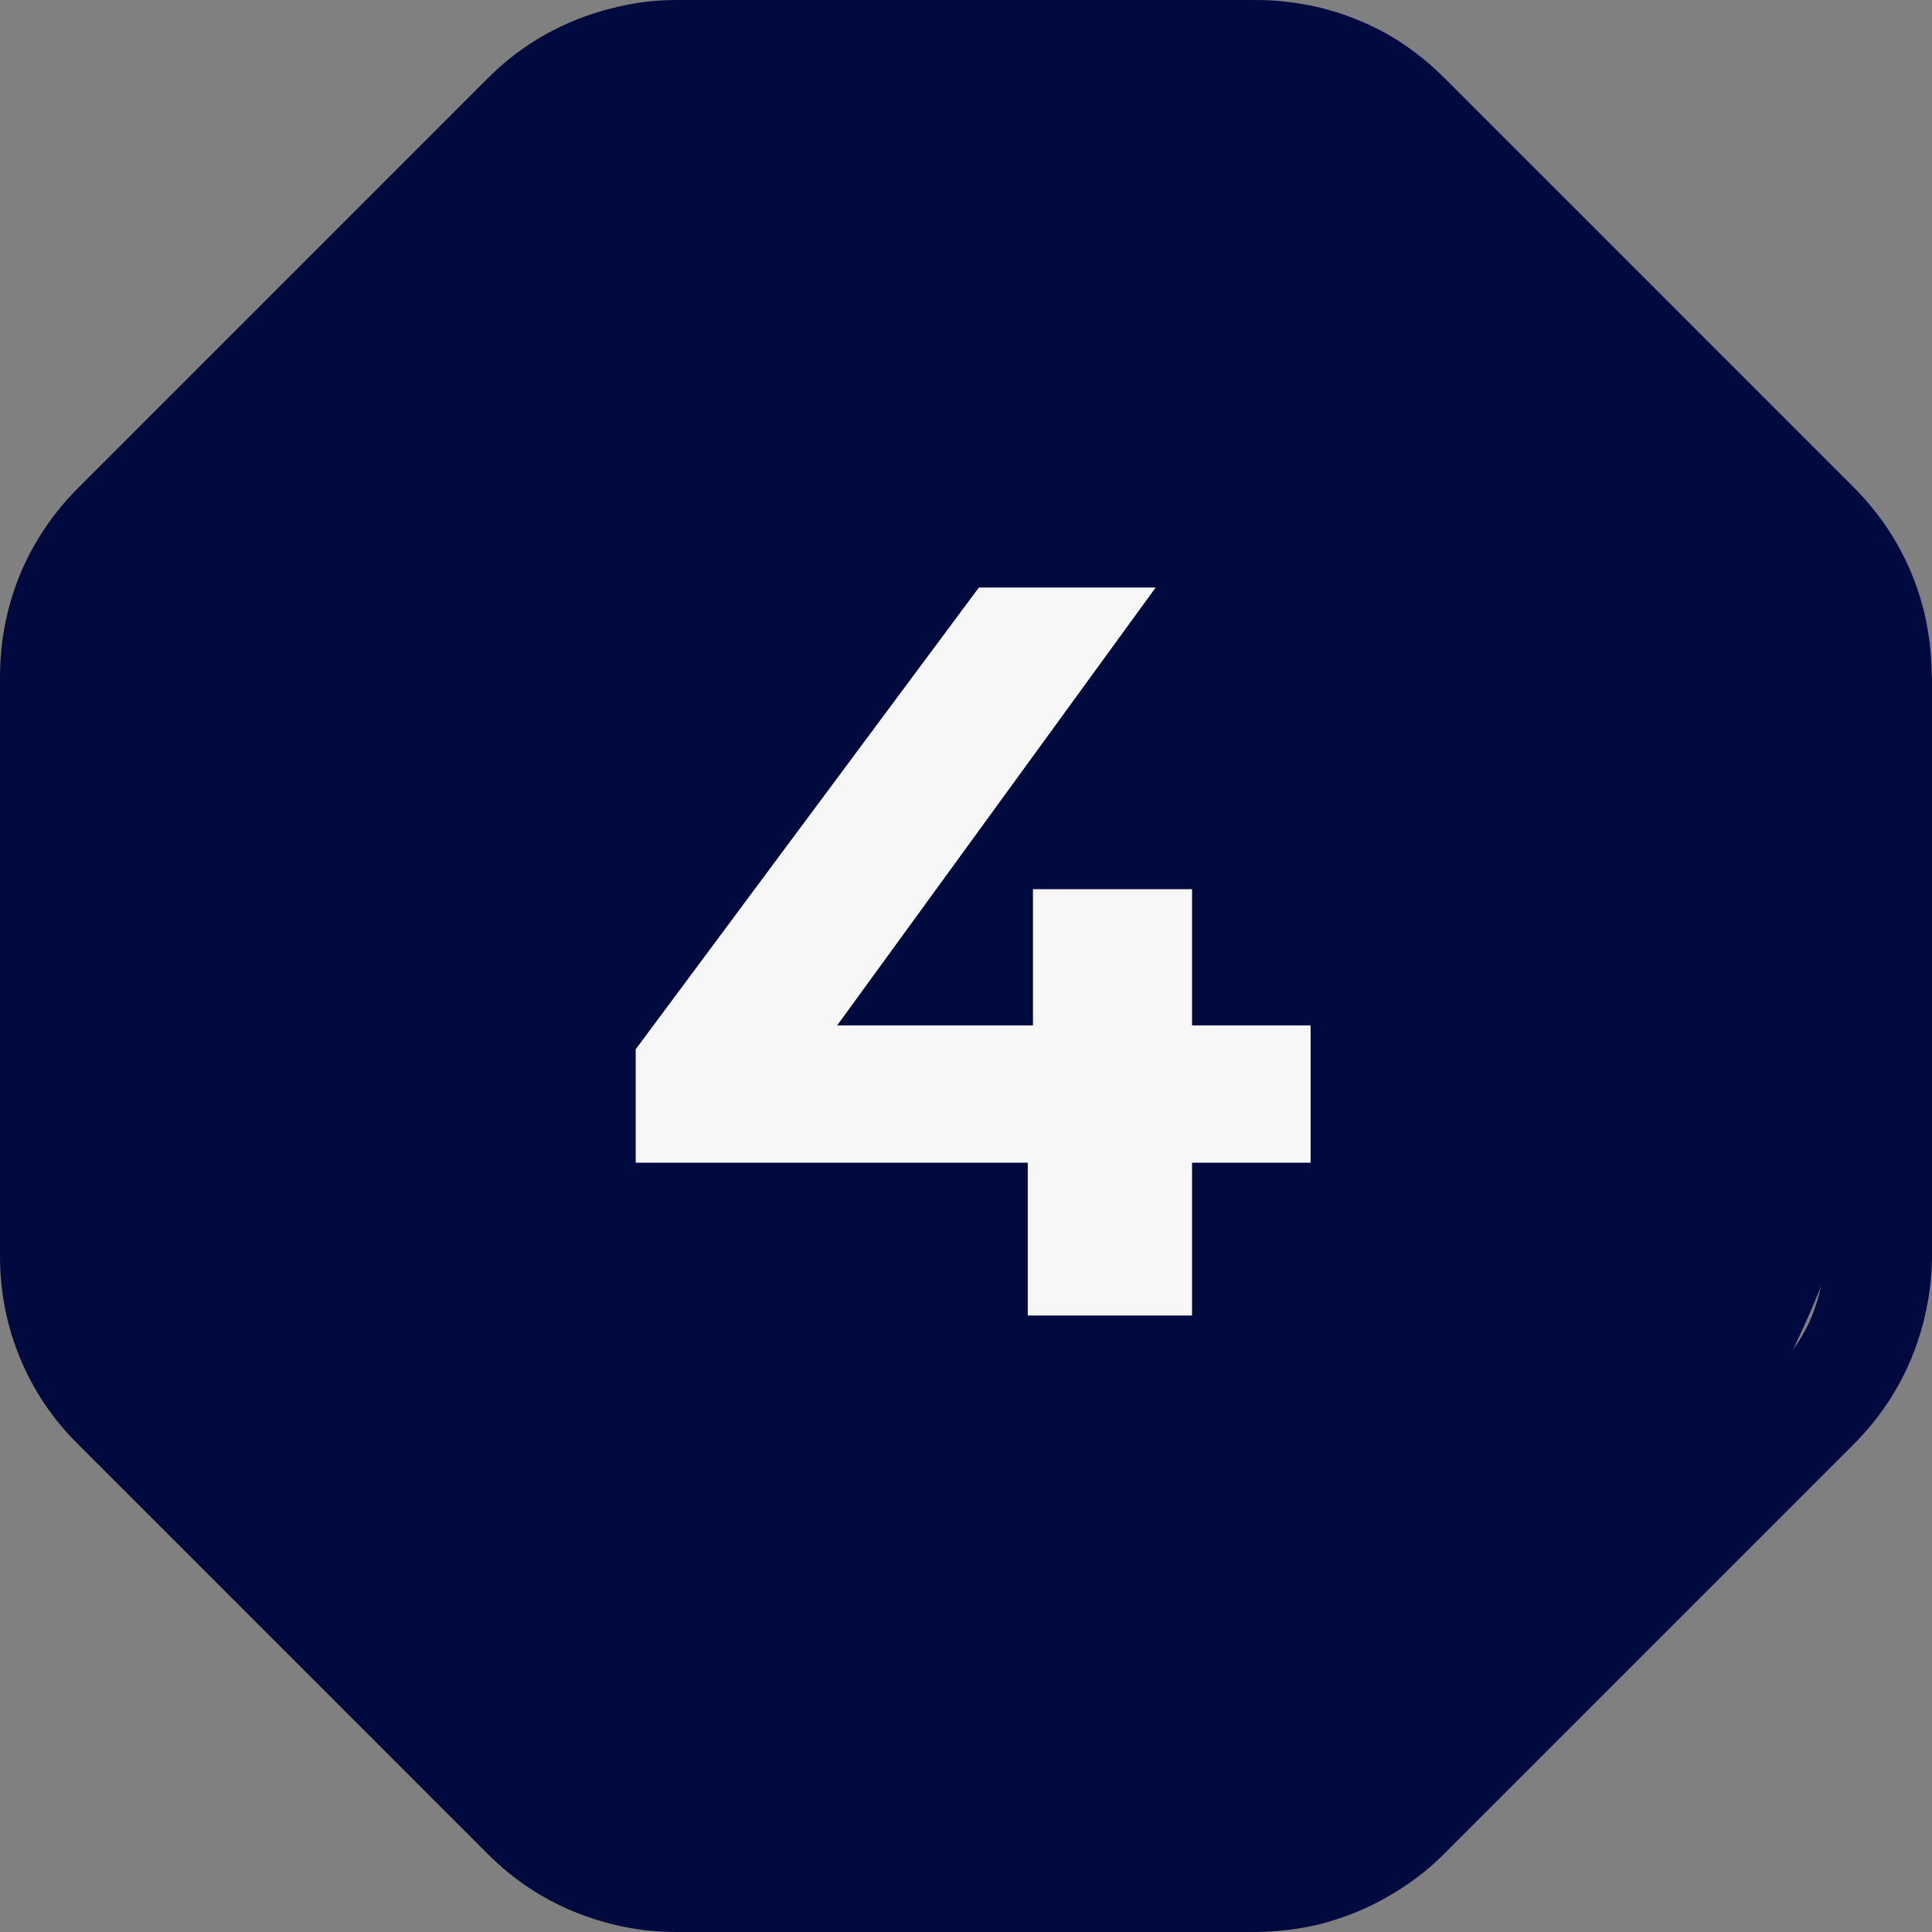
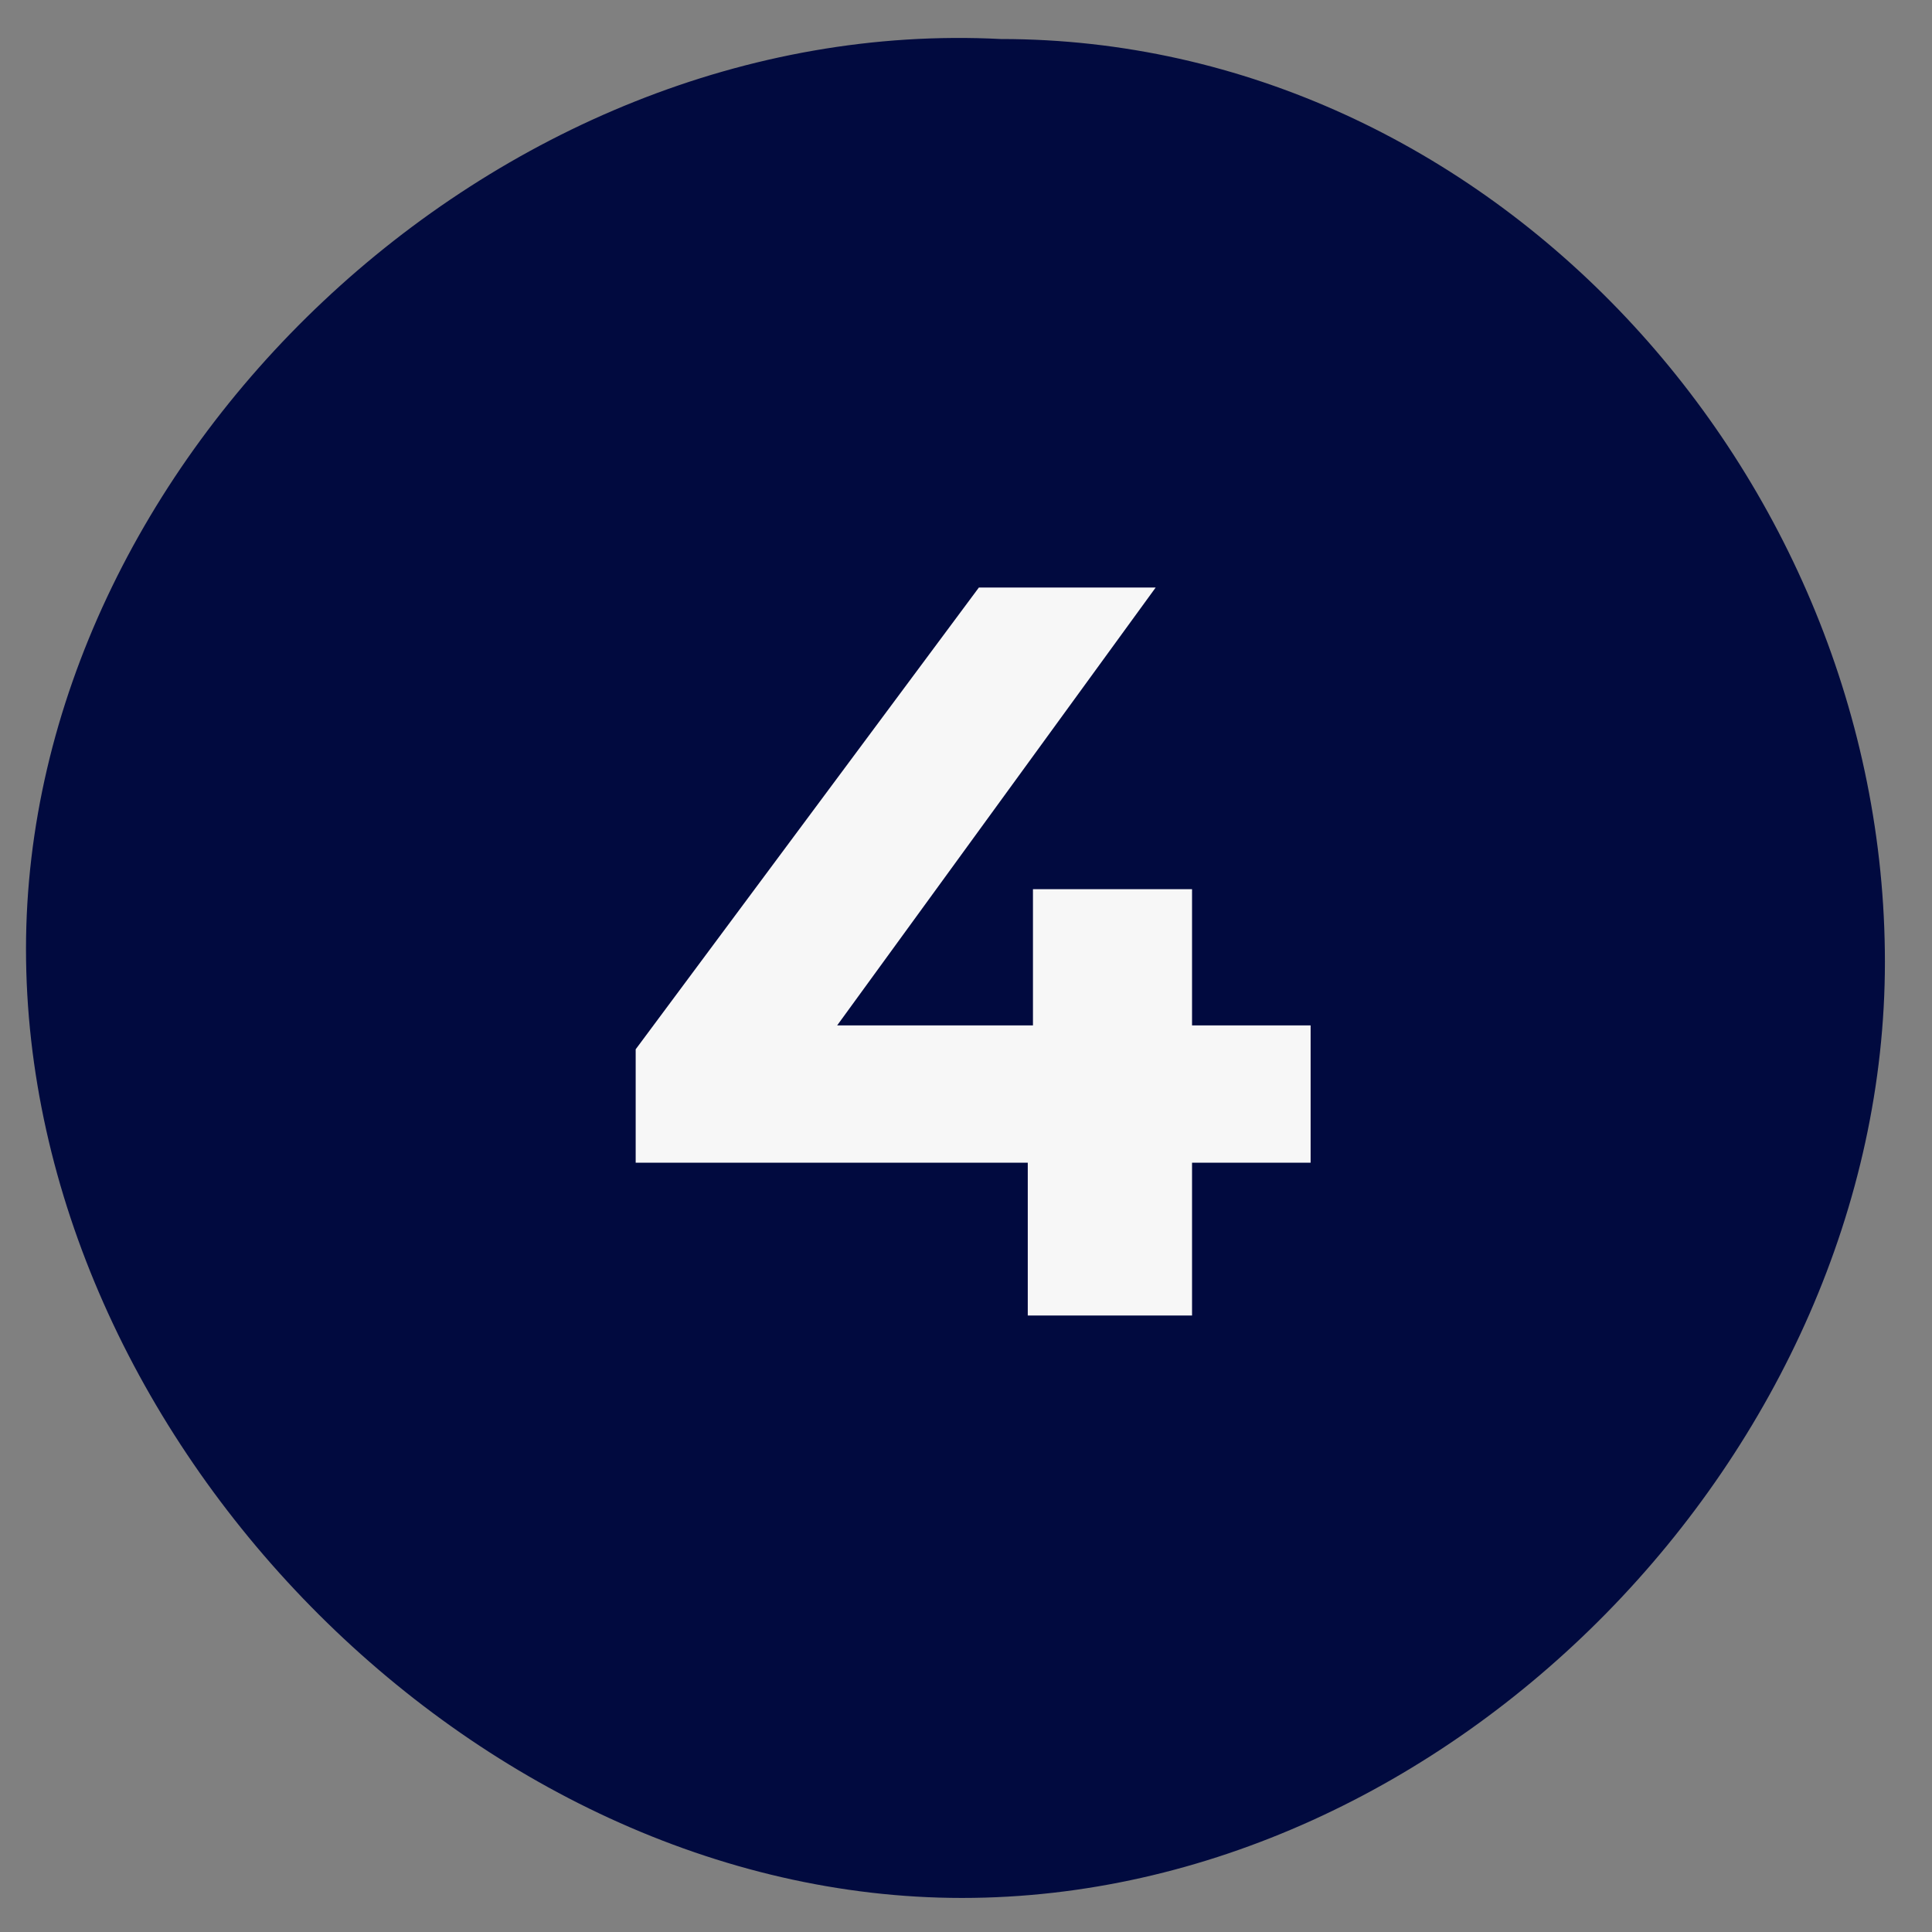
<svg xmlns="http://www.w3.org/2000/svg" width="35" height="35" viewBox="0 0 35 35" fill="none">
  <rect x="0" y="0" width="35" height="35" fill="#808080" stroke="none" />
-   <path d="M33.041 22.741C33.041 22.932 33.022 23.12 32.988 23.305C32.949 23.488 32.895 23.665 32.825 23.841C32.682 24.189 32.471 24.504 32.202 24.773L24.771 32.205C24.639 32.337 24.488 32.46 24.331 32.567C24.173 32.671 24.011 32.758 23.839 32.828C23.491 32.971 23.124 33.044 22.745 33.044H12.233C11.472 33.044 10.745 32.744 10.207 32.205L2.775 24.773C2.644 24.641 2.52 24.492 2.416 24.332C2.206 24.018 2.063 23.67 1.99 23.302C1.95 23.12 1.936 22.929 1.936 22.738V12.234C1.936 12.043 1.956 11.855 1.99 11.669C2.063 11.302 2.206 10.954 2.416 10.639C2.52 10.482 2.638 10.339 2.775 10.199L10.207 2.767C10.742 2.228 11.472 1.928 12.233 1.928H22.745C23.315 1.928 23.865 2.099 24.331 2.408C24.488 2.512 24.631 2.63 24.771 2.767L32.202 10.199C32.601 10.597 32.876 11.111 32.988 11.661C33.027 11.844 33.041 12.034 33.041 12.225V22.738V22.741ZM34.994 12.236C34.994 11.916 34.961 11.602 34.902 11.293C34.843 10.985 34.75 10.684 34.632 10.395C34.514 10.106 34.363 9.831 34.192 9.57C34.015 9.309 33.819 9.065 33.588 8.835L29.873 5.119L26.157 1.403C25.927 1.173 25.686 0.977 25.425 0.8C25.164 0.623 24.889 0.48 24.6 0.362C24.311 0.244 24.011 0.152 23.702 0.093C23.393 0.034 23.079 0 22.759 0H12.247C11.848 0 11.453 0.053 11.074 0.152C10.235 0.362 9.468 0.786 8.845 1.409L1.414 8.841C1.414 8.841 1.395 8.86 1.381 8.874C0.943 9.32 0.601 9.837 0.365 10.401C0.188 10.833 0.07 11.293 0.025 11.765C0.011 11.922 0 12.079 0 12.245V22.758C0 24.043 0.497 25.256 1.409 26.16L8.84 33.591C9.292 34.043 9.822 34.397 10.4 34.632C10.975 34.868 11.598 35 12.241 35H22.753C22.955 35 23.152 34.98 23.348 34.961C23.559 34.935 23.766 34.896 23.971 34.843C24.109 34.803 24.246 34.764 24.384 34.711C24.659 34.613 24.92 34.489 25.178 34.338C25.394 34.214 25.605 34.068 25.801 33.911C25.924 33.813 26.042 33.701 26.155 33.591L33.586 26.16C34.248 25.497 34.686 24.686 34.882 23.794C34.955 23.46 35 23.112 35 22.758V12.245L34.994 12.239V12.236Z" fill="#010A3F" />
-   <path d="M34.147 17.427C34.147 26.271 26.271 34.383 17.427 34.383C8.582 34.383 0.471 26.036 0.471 17.192C0.471 8.348 8.949 0.236 18.133 0.707C26.977 0.707 34.147 8.583 34.147 17.427Z" fill="#010A3F" />
+   <path d="M34.147 17.427C34.147 26.271 26.271 34.383 17.427 34.383C8.582 34.383 0.471 26.036 0.471 17.192C0.471 8.348 8.949 0.236 18.133 0.707C26.977 0.707 34.147 8.583 34.147 17.427" fill="#010A3F" />
  <path d="M11.516 21.063V19.009L17.733 10.644H20.936L14.851 19.009L13.362 18.576H23.743V21.063H11.516ZM18.619 23.832V21.063L18.713 18.576V16.108H21.595V23.832H18.619Z" fill="#F7F7F7" />
</svg>